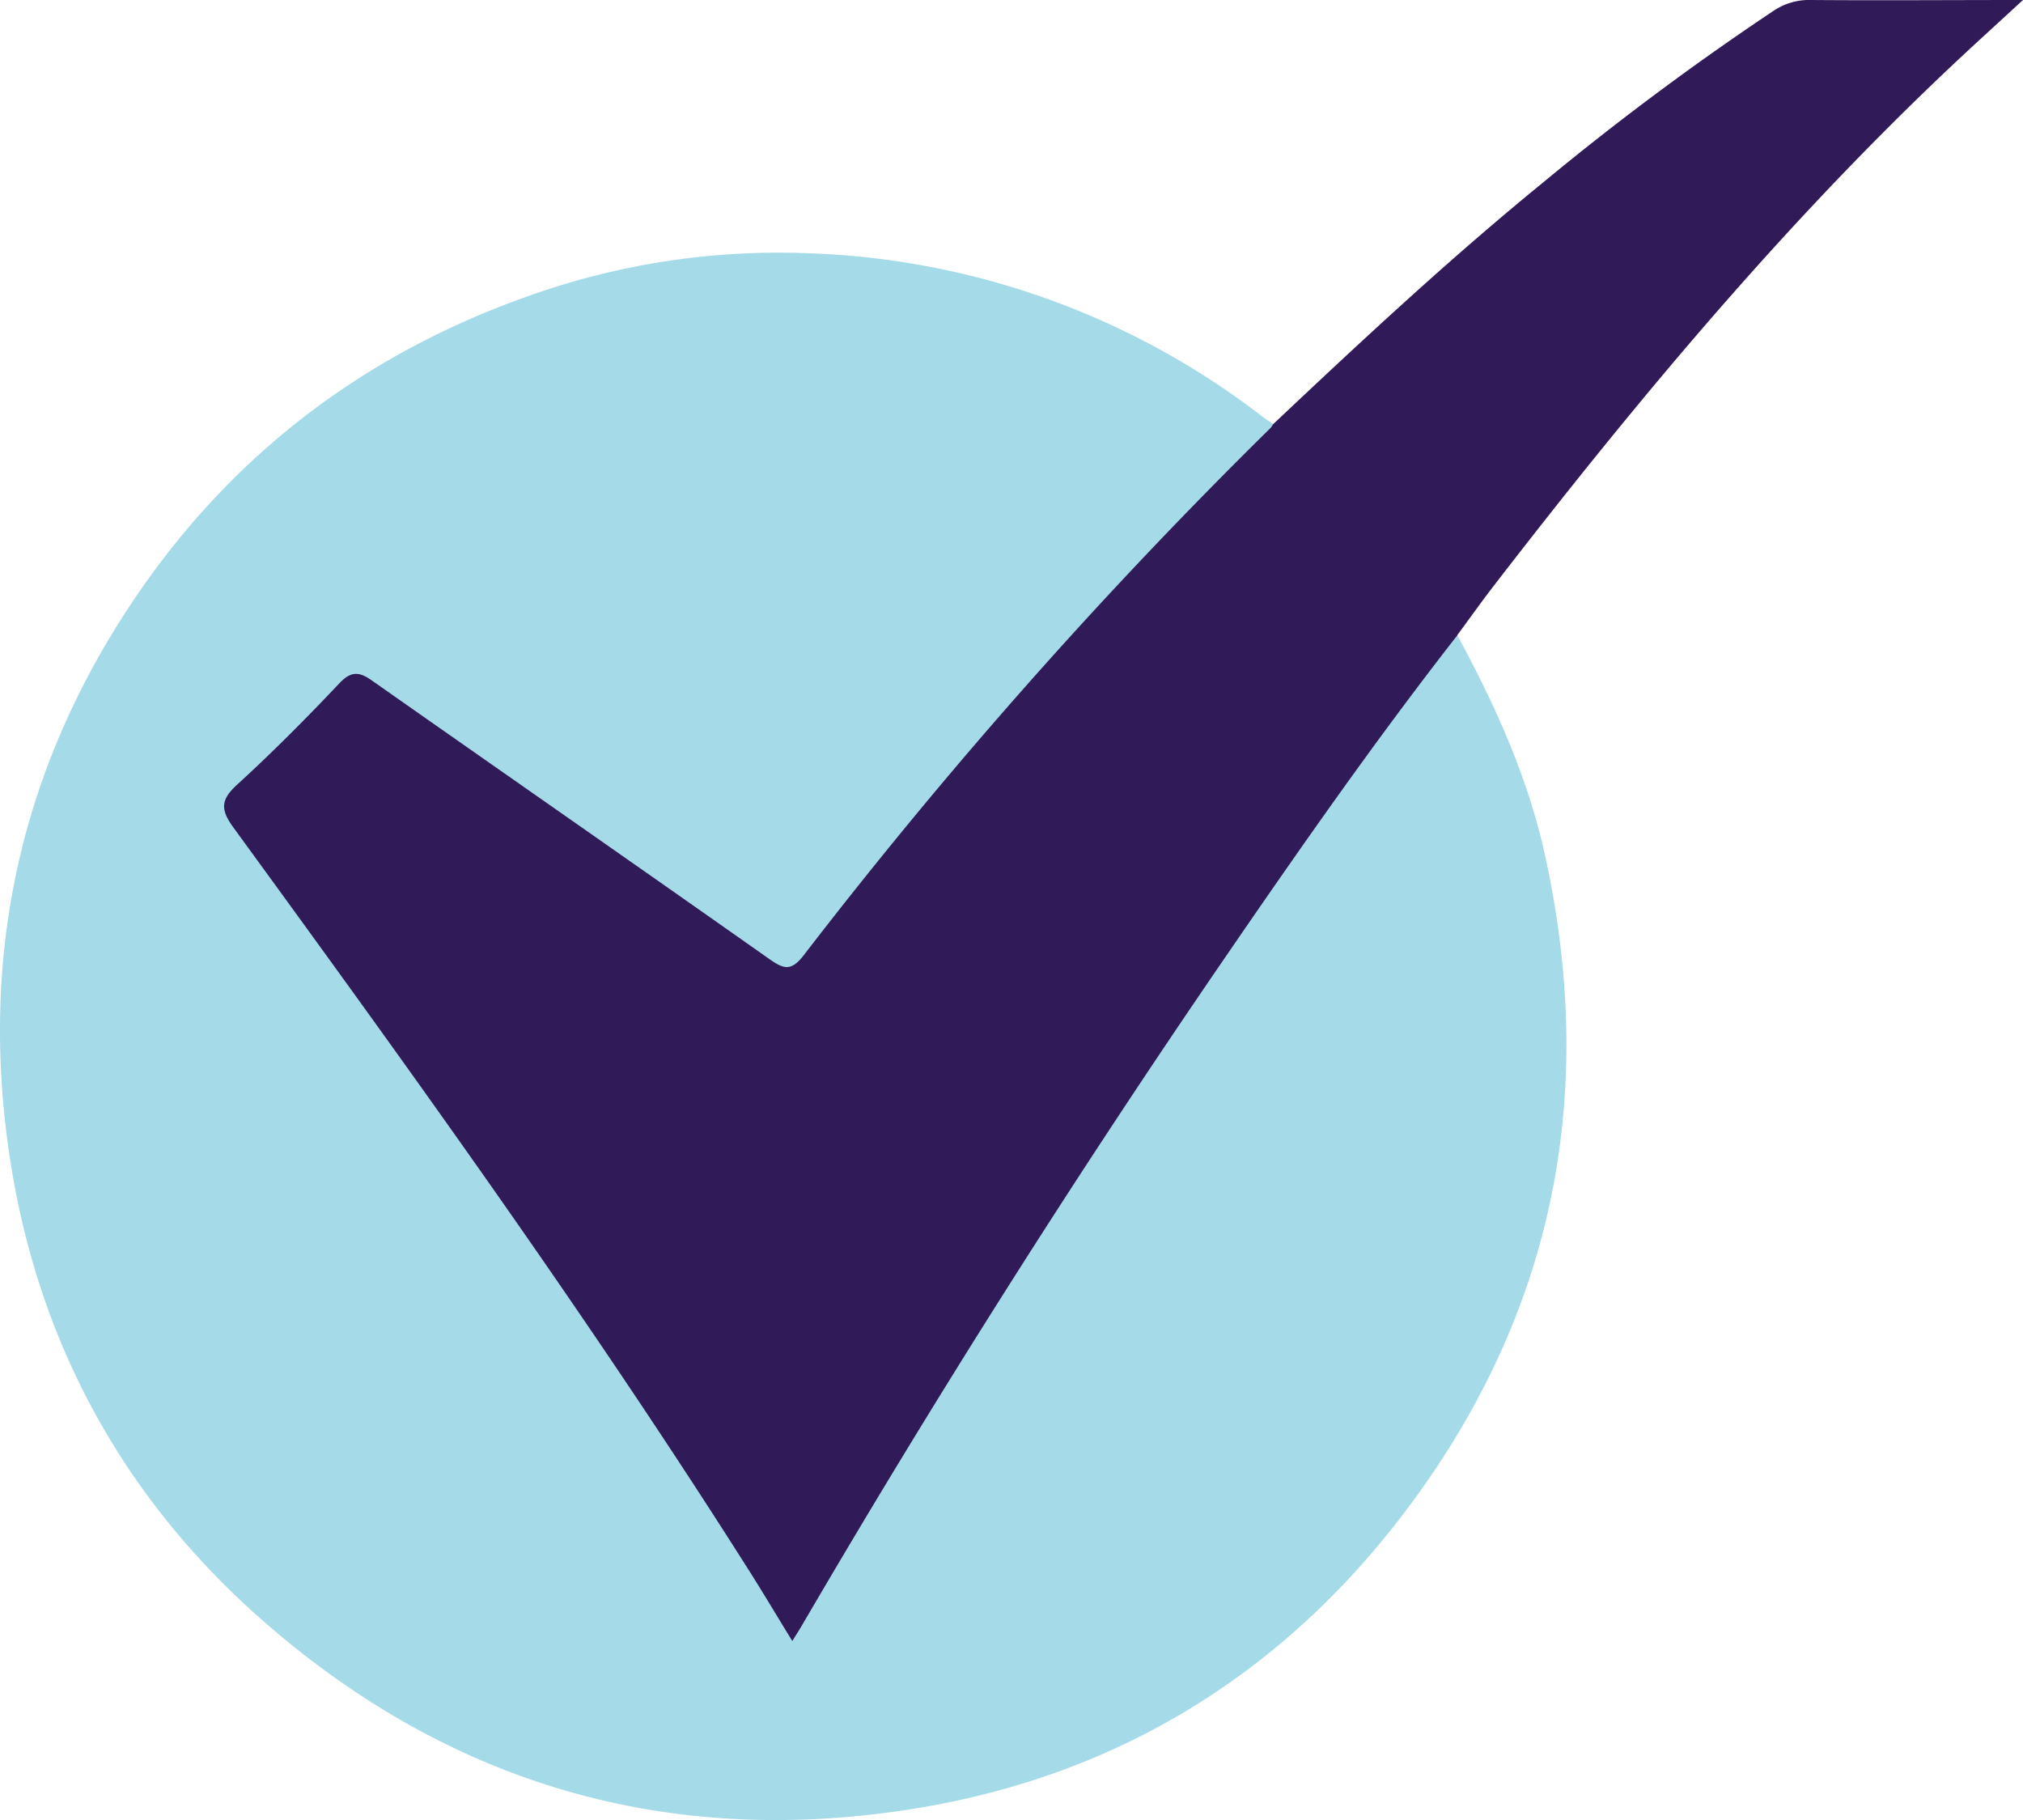
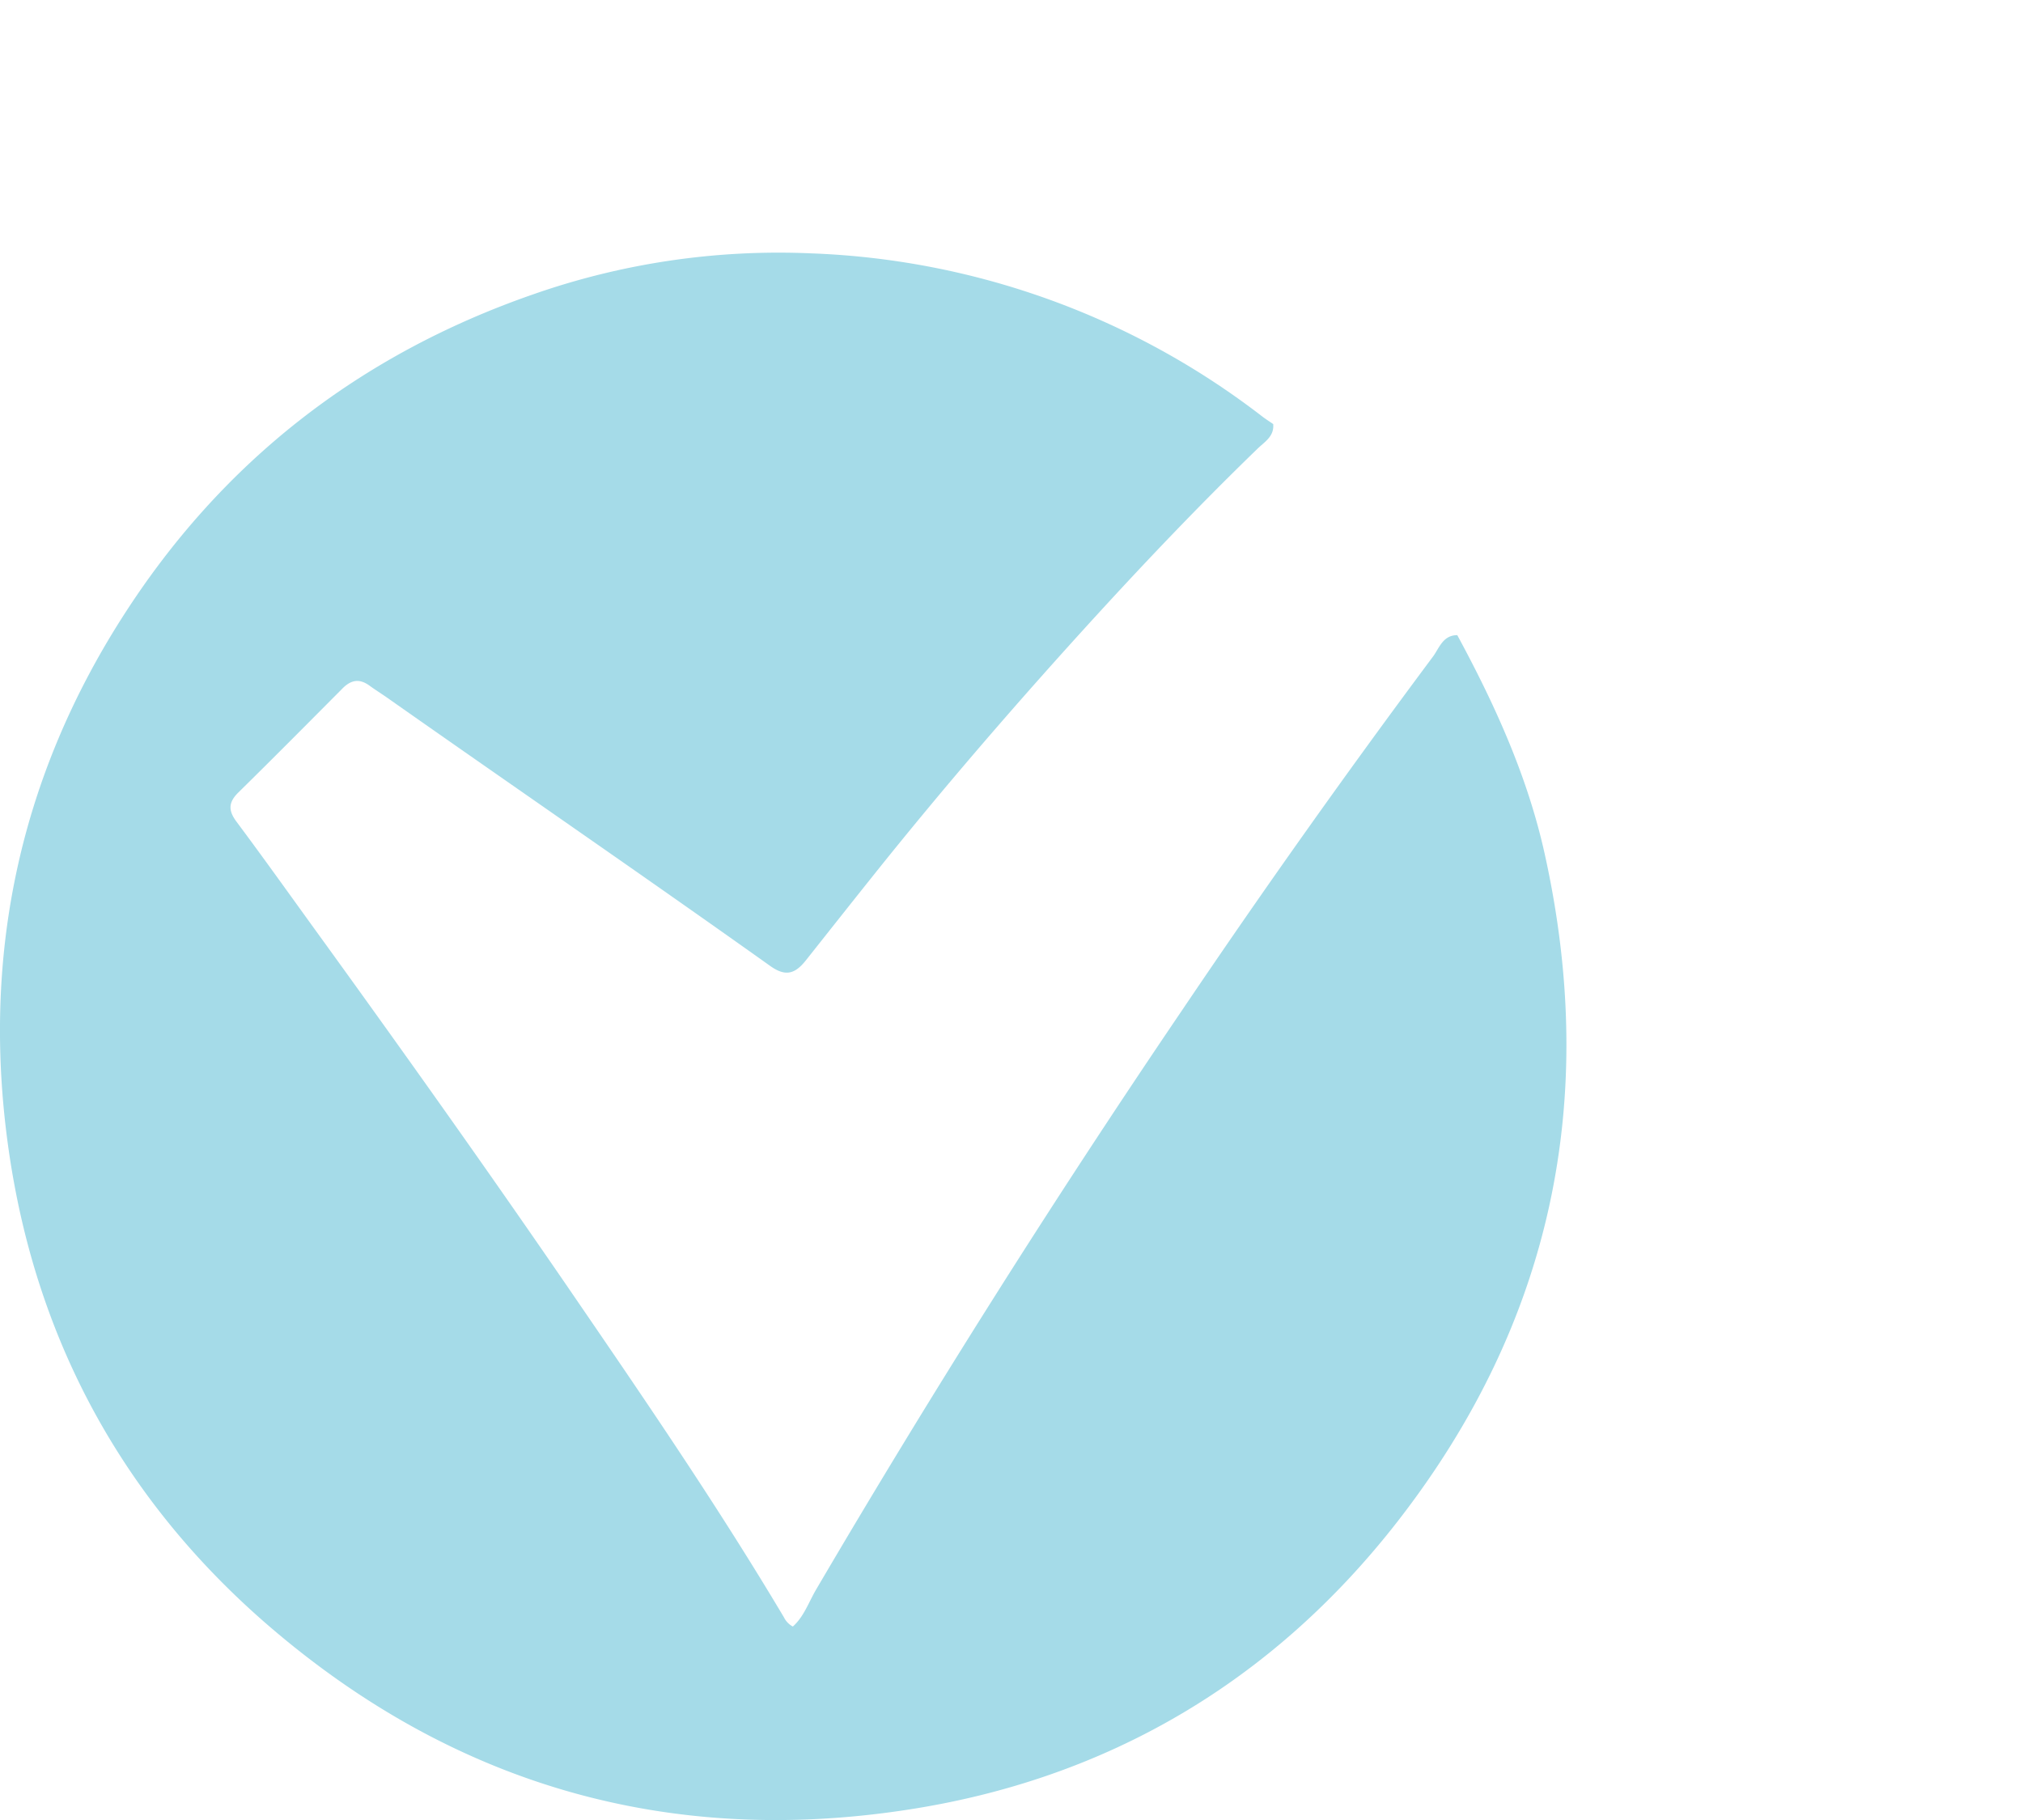
<svg xmlns="http://www.w3.org/2000/svg" id="Layer_1" data-name="Layer 1" viewBox="0 0 336.58 302.8">
  <defs>
    <style>.cls-1{fill:none;}.cls-2{clip-path:url(#clip-path);}.cls-3{fill:#a5dbe8;}.cls-4{fill:#301b58;}</style>
    <clipPath id="clip-path" transform="translate(0 0)">
      <rect class="cls-1" width="336.58" height="302.8" />
    </clipPath>
  </defs>
  <g class="cls-2">
    <path class="cls-3" d="M242.47,105.69c6.25,11.55,11.66,23.43,14.52,36.32,9.06,40.81,1.22,78.07-24.43,111.06-20.79,26.73-48.41,43-81.84,48.05-39.48,6-74.89-4.11-105.41-30.12C20.75,250.07,6.08,223.29,1.48,191.56S2.94,130,20.3,102.78C36.8,76.89,59.72,59.06,88.62,49a123.64,123.64,0,0,1,46.31-6.85A130.66,130.66,0,0,1,210,69.28c.59.45,1.22.85,1.83,1.27.2,2.11-1.52,3-2.72,4.21C199.88,83.7,191,93,182.31,102.5c-12.79,14-25.21,28.36-37.06,43.2-3.74,4.68-7.46,9.39-11.18,14.08-1.85,2.33-3.44,2.69-5.93.92C107,145.65,85.55,130.93,64.31,116c-.92-.64-1.88-1.24-2.79-1.9-1.73-1.28-3.16-1-4.62.52-5.73,5.76-11.45,11.53-17.24,17.22-1.67,1.64-1.7,3-.32,4.85,5.08,6.81,10,13.75,15,20.63C68.43,176.82,82.39,196.47,96,216.37c11.86,17.32,23.69,34.65,34.43,52.7a3.45,3.45,0,0,0,1.48,1.53c1.84-1.63,2.64-4.05,3.86-6.13q28.85-49.16,60.84-96.31,20.24-30,41.86-59c1-1.4,1.64-3.51,4-3.49" transform="translate(0 0)" />
-     <path class="cls-4" d="M242.47,105.69c-13.6,17.41-26.24,35.52-38.73,53.73q-37.16,54.21-70.32,111c-.44.75-.91,1.48-1.6,2.59-2.61-4.24-5-8.28-7.54-12.26-26.76-42.19-56-82.68-85.39-123-2.2-3-2.25-4.64.54-7.19,5.9-5.39,11.54-11.07,17-16.85,2-2.12,3.36-2,5.58-.4,22,15.44,44,30.75,65.93,46.2,2.37,1.66,3.62,2.21,5.79-.6a851.77,851.77,0,0,1,77.66-87.71,3.25,3.25,0,0,0,.41-.61c14.61-13.78,29.29-27.47,44.86-40.17A464.7,464.7,0,0,1,295.09,1.79,10.58,10.58,0,0,1,301.36,0c11.43.09,22.87,0,35.22,0l-7.1,6.52c-30,27.52-56,58.61-80.79,90.73-2.13,2.75-4.15,5.6-6.22,8.4" transform="translate(0 0)" />
  </g>
</svg>